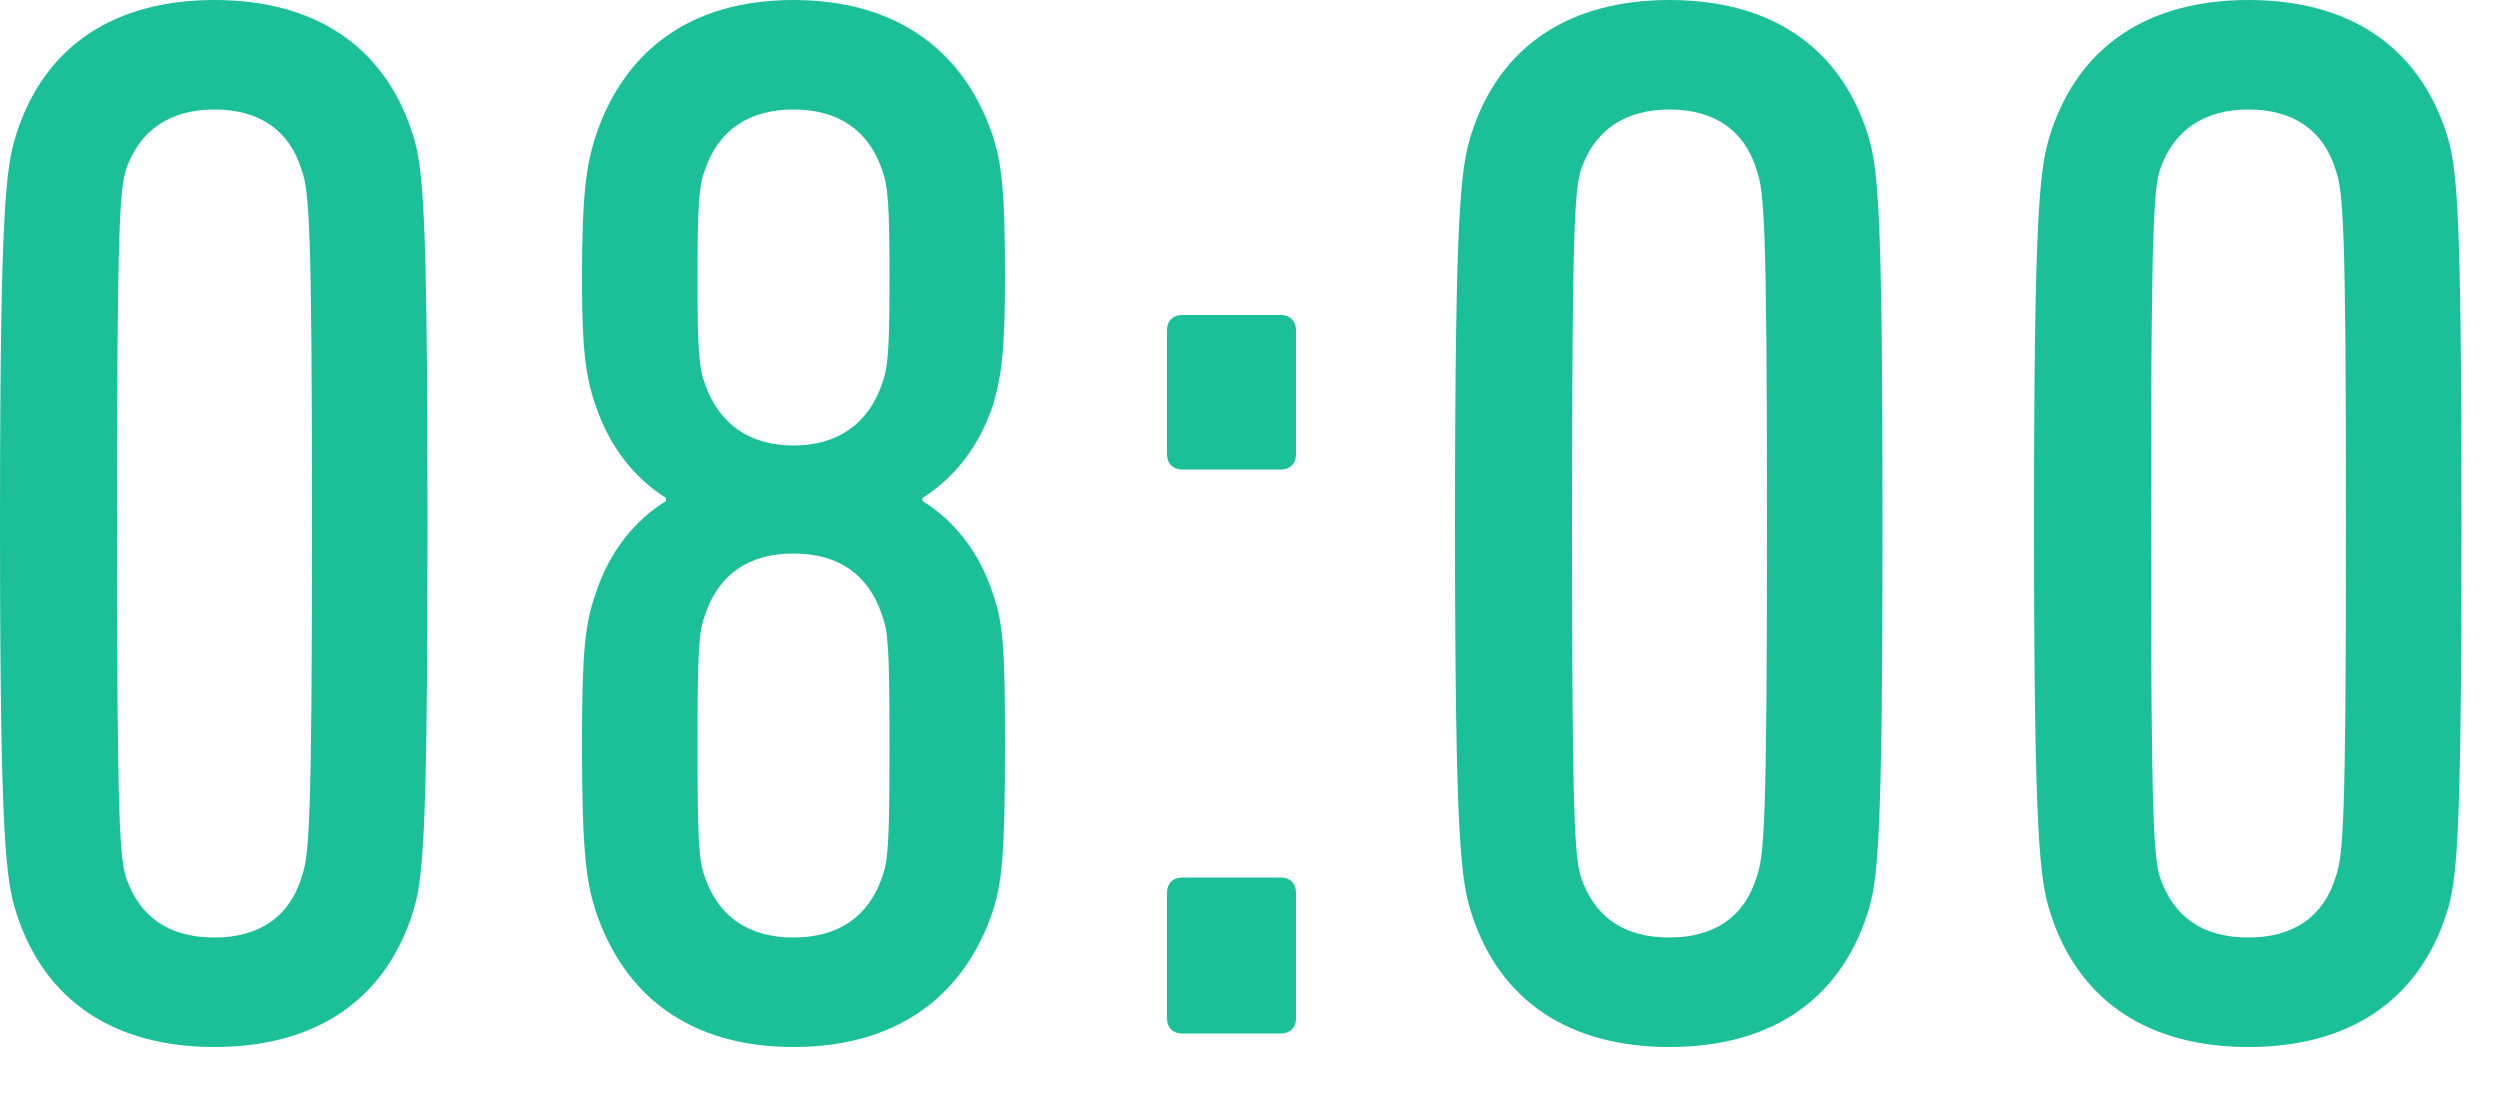
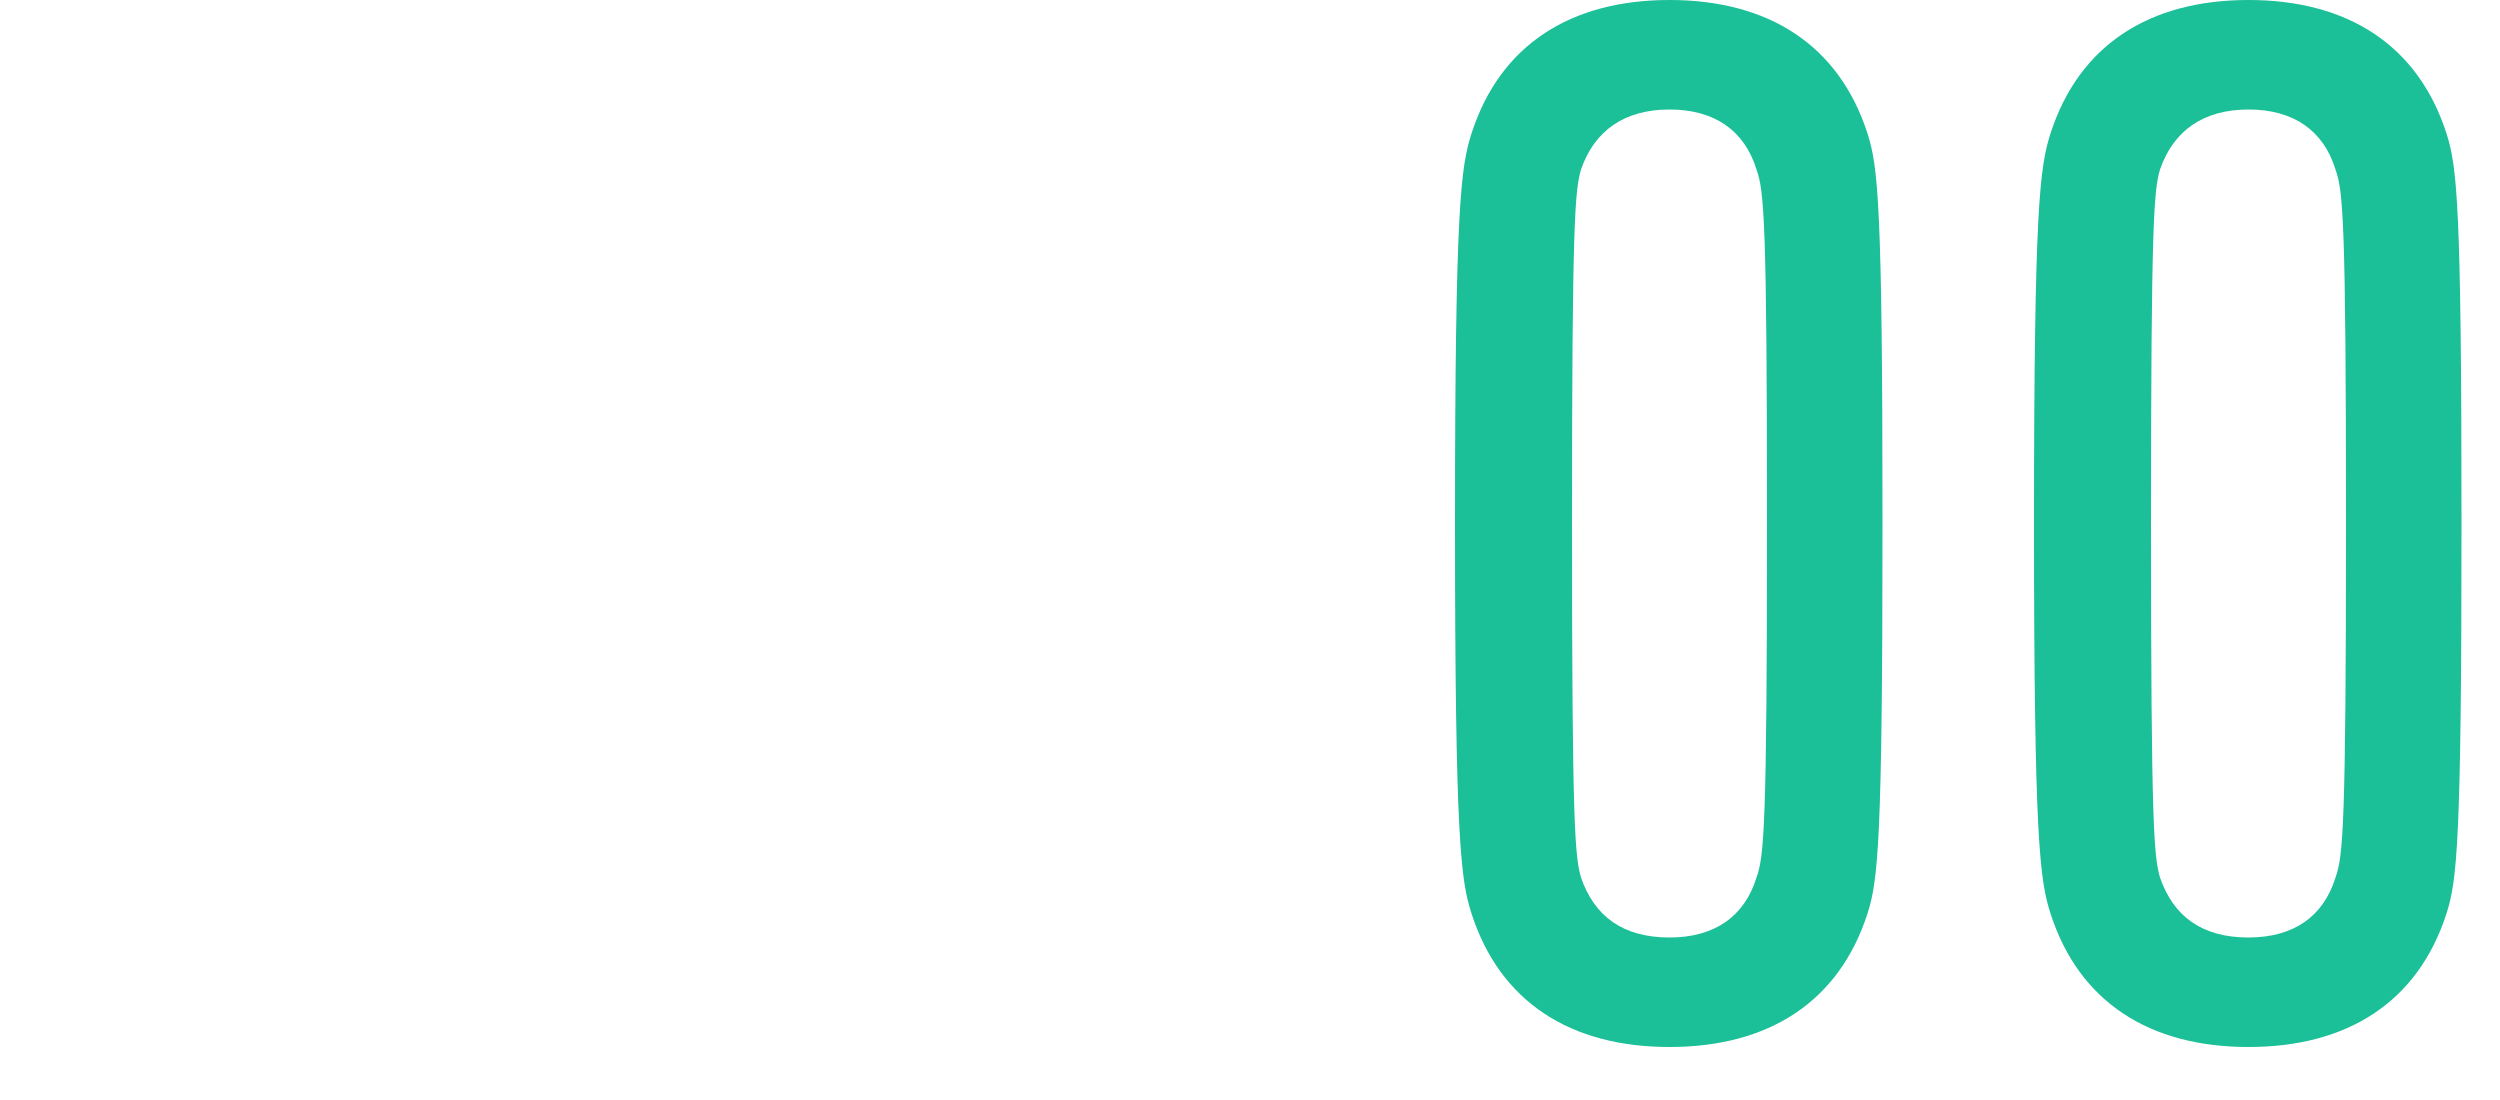
<svg xmlns="http://www.w3.org/2000/svg" id="_レイヤー_1" data-name="レイヤー_1" width="50" height="22" version="1.1" viewBox="0 0 50 22">
  <defs>
    <style>
      .st0 {
        fill: #1bbf98;
      }
    </style>
  </defs>
-   <path class="st0" d="M0,10.47C0,4.08.12,3.33.33,2.67.9.9,2.31,0,4.29,0s3.39.9,3.96,2.67c.21.66.3,1.41.3,7.8s-.09,7.14-.3,7.8c-.57,1.77-1.98,2.67-3.96,2.67s-3.39-.9-3.96-2.67c-.21-.66-.33-1.41-.33-7.8ZM4.29,18.75c.9,0,1.5-.42,1.74-1.2.15-.42.21-.99.21-7.08s-.06-6.66-.21-7.08c-.24-.78-.84-1.2-1.74-1.2s-1.5.42-1.77,1.2c-.12.42-.18.99-.18,7.08s.06,6.66.18,7.08c.27.78.84,1.2,1.77,1.2Z" />
-   <path class="st0" d="M11.64,14.91c0-1.89.06-2.43.27-3.03.27-.84.78-1.47,1.41-1.86v-.06c-.66-.42-1.14-1.05-1.41-1.86-.21-.6-.27-1.17-.27-2.55,0-1.68.09-2.25.27-2.82.57-1.71,1.89-2.73,3.96-2.73s3.42,1.02,3.99,2.73c.18.57.24,1.14.24,2.82,0,1.38-.06,1.95-.24,2.55-.27.81-.75,1.44-1.41,1.86v.06c.63.39,1.14,1.02,1.41,1.86.21.6.24,1.14.24,3.03,0,2.16-.06,2.73-.24,3.3-.57,1.71-1.92,2.73-3.99,2.73s-3.39-1.02-3.96-2.73c-.18-.57-.27-1.14-.27-3.3ZM17.64,7.68c.12-.33.15-.66.15-2.13s-.03-1.83-.15-2.16c-.27-.78-.87-1.2-1.77-1.2s-1.5.42-1.77,1.2c-.12.33-.15.66-.15,2.16s.03,1.8.15,2.13c.27.78.87,1.23,1.77,1.23s1.5-.45,1.77-1.23ZM15.87,18.75c.9,0,1.5-.42,1.77-1.2.12-.33.15-.63.15-2.64s-.03-2.28-.15-2.61c-.27-.81-.87-1.23-1.77-1.23s-1.5.42-1.77,1.23c-.12.33-.15.63-.15,2.61s.03,2.31.15,2.64c.27.78.87,1.2,1.77,1.2Z" />
-   <path class="st0" d="M23.34,9.09v-2.49c0-.18.12-.3.3-.3h1.98c.18,0,.3.12.3.3v2.49c0,.18-.12.3-.3.3h-1.98c-.18,0-.3-.12-.3-.3ZM23.34,17.85c0-.18.12-.3.3-.3h1.98c.18,0,.3.12.3.3v2.52c0,.18-.12.3-.3.3h-1.98c-.18,0-.3-.12-.3-.3v-2.52Z" />
  <path class="st0" d="M29.1,10.47c0-6.39.12-7.14.33-7.8.57-1.77,1.98-2.67,3.96-2.67s3.39.9,3.96,2.67c.21.66.3,1.41.3,7.8s-.09,7.14-.3,7.8c-.57,1.77-1.98,2.67-3.96,2.67s-3.39-.9-3.96-2.67c-.21-.66-.33-1.41-.33-7.8ZM33.39,18.75c.9,0,1.5-.42,1.74-1.2.15-.42.21-.99.21-7.08s-.06-6.66-.21-7.08c-.24-.78-.84-1.2-1.74-1.2s-1.5.42-1.77,1.2c-.12.42-.18.99-.18,7.08s.06,6.66.18,7.08c.27.78.84,1.2,1.77,1.2Z" />
  <path class="st0" d="M40.68,10.47c0-6.39.12-7.14.33-7.8.57-1.77,1.98-2.67,3.96-2.67s3.39.9,3.96,2.67c.21.66.3,1.41.3,7.8s-.09,7.14-.3,7.8c-.57,1.77-1.98,2.67-3.96,2.67s-3.39-.9-3.96-2.67c-.21-.66-.33-1.41-.33-7.8ZM44.97,18.75c.9,0,1.5-.42,1.74-1.2.15-.42.21-.99.21-7.08s-.06-6.66-.21-7.08c-.24-.78-.84-1.2-1.74-1.2s-1.5.42-1.77,1.2c-.12.42-.18.99-.18,7.08s.06,6.66.18,7.08c.27.78.84,1.2,1.77,1.2Z" />
</svg>